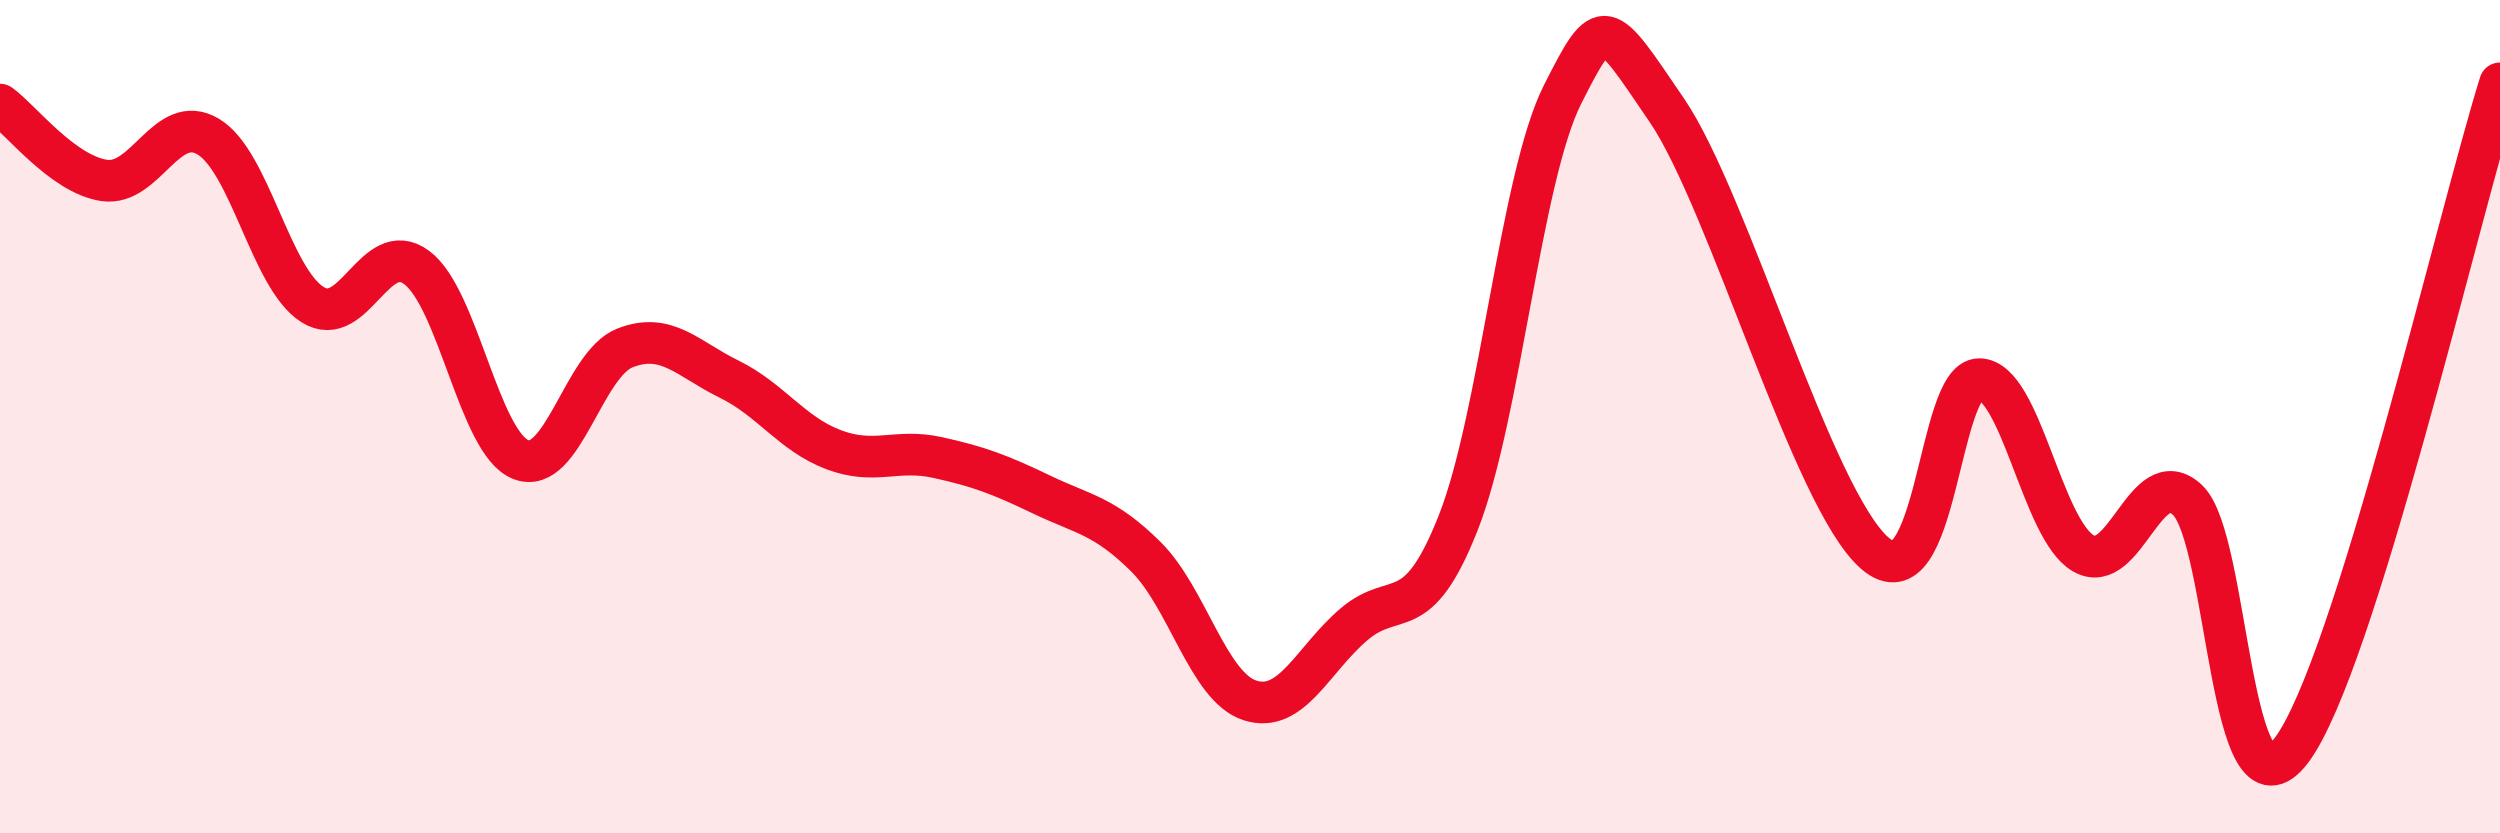
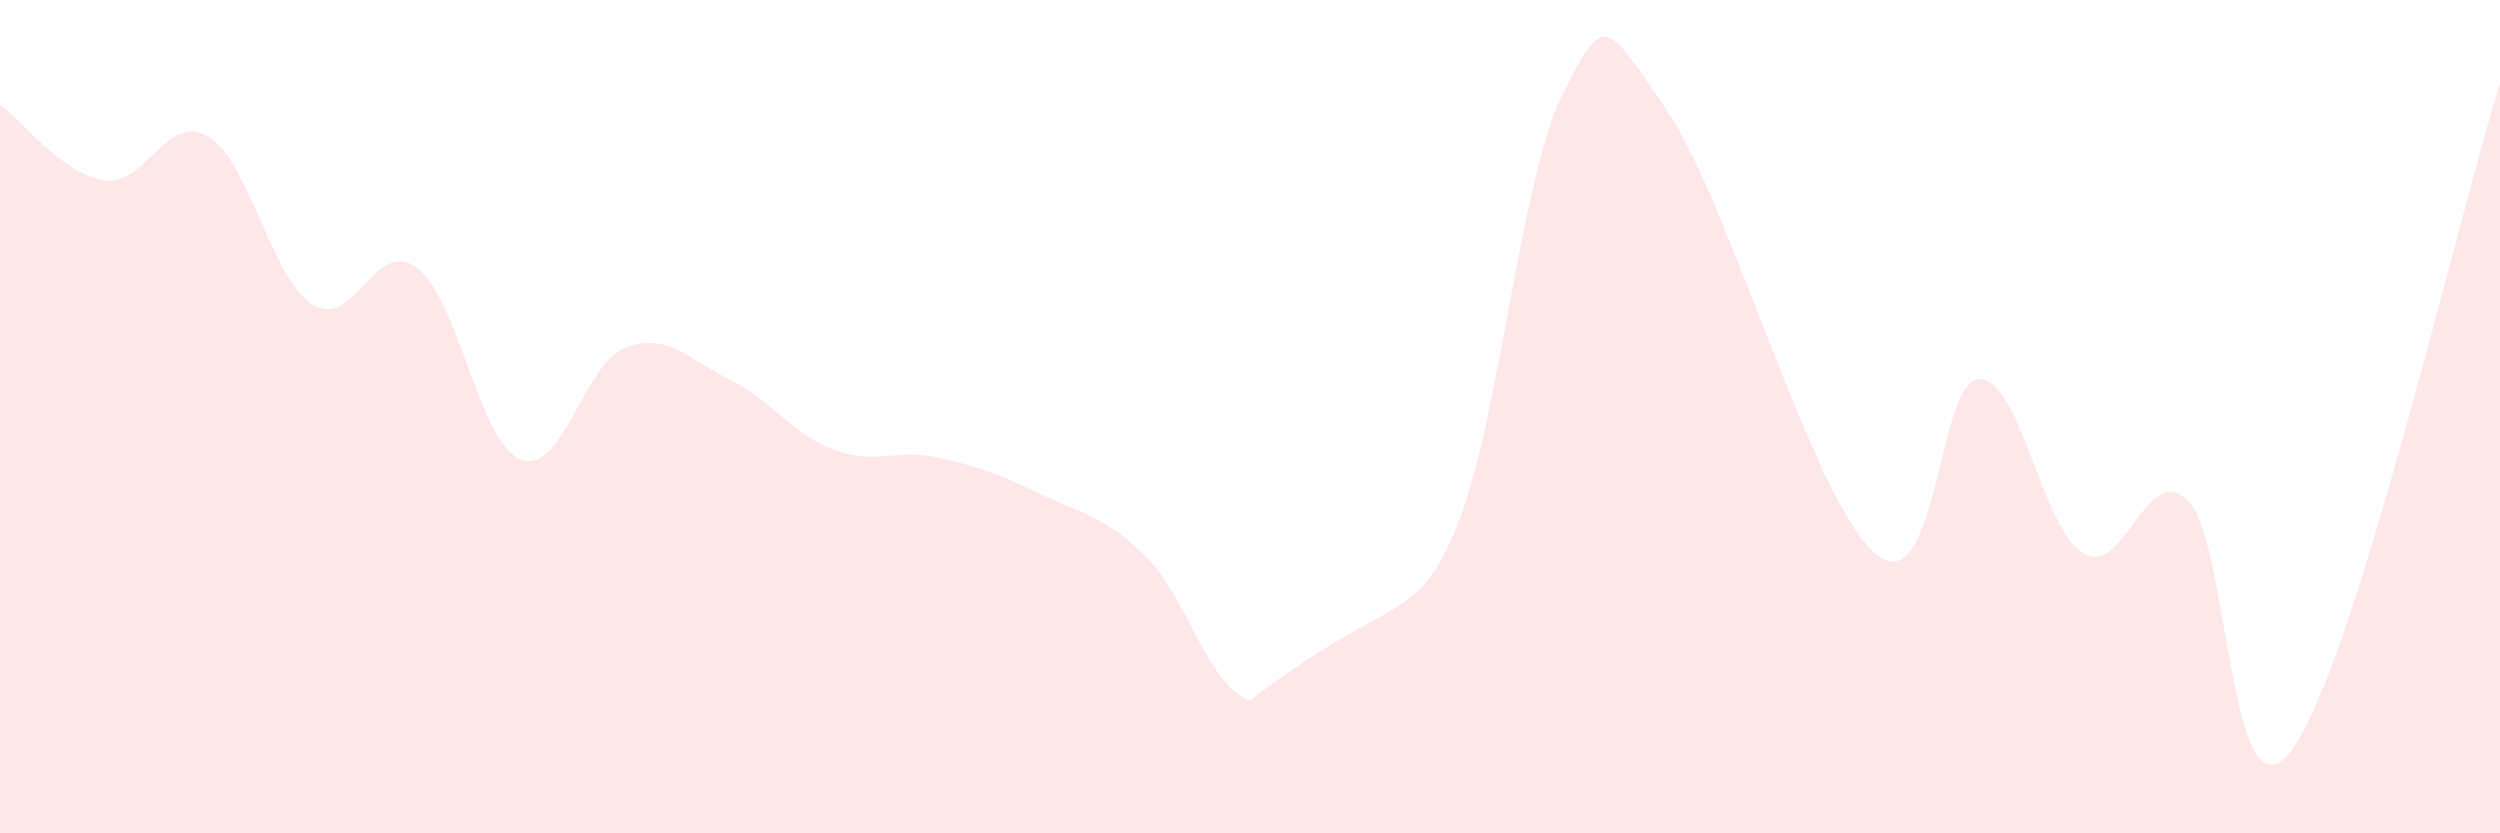
<svg xmlns="http://www.w3.org/2000/svg" width="60" height="20" viewBox="0 0 60 20">
-   <path d="M 0,2.51 C 0.5,2.87 1.5,4.18 2.5,4.33 C 3.5,4.48 4,2.68 5,3.28 C 6,3.88 6.5,6.68 7.5,7.31 C 8.5,7.94 9,5.68 10,6.42 C 11,7.16 11.5,10.64 12.5,11.03 C 13.5,11.42 14,8.74 15,8.35 C 16,7.96 16.5,8.61 17.5,9.1 C 18.5,9.59 19,10.41 20,10.79 C 21,11.17 21.5,10.76 22.5,10.98 C 23.5,11.2 24,11.39 25,11.87 C 26,12.35 26.5,12.37 27.5,13.36 C 28.5,14.35 29,16.49 30,16.81 C 31,17.13 31.5,15.83 32.5,14.98 C 33.5,14.13 34,15.08 35,12.54 C 36,10 36.5,4.25 37.5,2.27 C 38.5,0.29 38.5,0.44 40,2.64 C 41.5,4.84 43.5,11.99 45,13.28 C 46.5,14.57 46.5,9.1 47.5,9.1 C 48.5,9.1 49,12.7 50,13.28 C 51,13.86 51.5,11.06 52.5,12 C 53.5,12.94 53.5,20 55,18 C 56.5,16 59,5.2 60,2L60 20L0 20Z" fill="#EB0A25" opacity="0.1" stroke-linecap="round" stroke-linejoin="round" />
-   <path d="M 0,2.51 C 0.5,2.87 1.5,4.18 2.5,4.33 C 3.5,4.48 4,2.68 5,3.28 C 6,3.88 6.5,6.68 7.5,7.31 C 8.5,7.94 9,5.68 10,6.42 C 11,7.16 11.5,10.64 12.5,11.03 C 13.5,11.42 14,8.74 15,8.35 C 16,7.96 16.5,8.61 17.5,9.1 C 18.5,9.59 19,10.41 20,10.79 C 21,11.17 21.5,10.76 22.5,10.98 C 23.5,11.2 24,11.39 25,11.87 C 26,12.35 26.5,12.37 27.5,13.36 C 28.5,14.35 29,16.49 30,16.81 C 31,17.13 31.5,15.83 32.5,14.98 C 33.5,14.13 34,15.08 35,12.54 C 36,10 36.5,4.25 37.5,2.27 C 38.5,0.29 38.5,0.44 40,2.64 C 41.5,4.84 43.5,11.99 45,13.28 C 46.5,14.57 46.5,9.1 47.5,9.1 C 48.5,9.1 49,12.7 50,13.28 C 51,13.86 51.5,11.06 52.5,12 C 53.5,12.94 53.5,20 55,18 C 56.5,16 59,5.2 60,2" stroke="#EB0A25" stroke-width="1" fill="none" stroke-linecap="round" stroke-linejoin="round" />
+   <path d="M 0,2.51 C 0.5,2.87 1.5,4.18 2.5,4.33 C 3.5,4.48 4,2.68 5,3.28 C 6,3.88 6.5,6.68 7.5,7.31 C 8.5,7.94 9,5.68 10,6.42 C 11,7.16 11.5,10.64 12.5,11.03 C 13.5,11.42 14,8.74 15,8.35 C 16,7.96 16.5,8.61 17.5,9.1 C 18.5,9.59 19,10.41 20,10.79 C 21,11.17 21.5,10.76 22.5,10.98 C 23.5,11.2 24,11.39 25,11.87 C 26,12.35 26.5,12.37 27.5,13.36 C 28.5,14.35 29,16.49 30,16.81 C 33.5,14.13 34,15.08 35,12.54 C 36,10 36.5,4.25 37.5,2.27 C 38.5,0.29 38.5,0.44 40,2.64 C 41.5,4.84 43.5,11.99 45,13.28 C 46.5,14.57 46.5,9.1 47.5,9.1 C 48.5,9.1 49,12.7 50,13.28 C 51,13.86 51.5,11.06 52.5,12 C 53.5,12.94 53.5,20 55,18 C 56.5,16 59,5.2 60,2L60 20L0 20Z" fill="#EB0A25" opacity="0.1" stroke-linecap="round" stroke-linejoin="round" />
</svg>